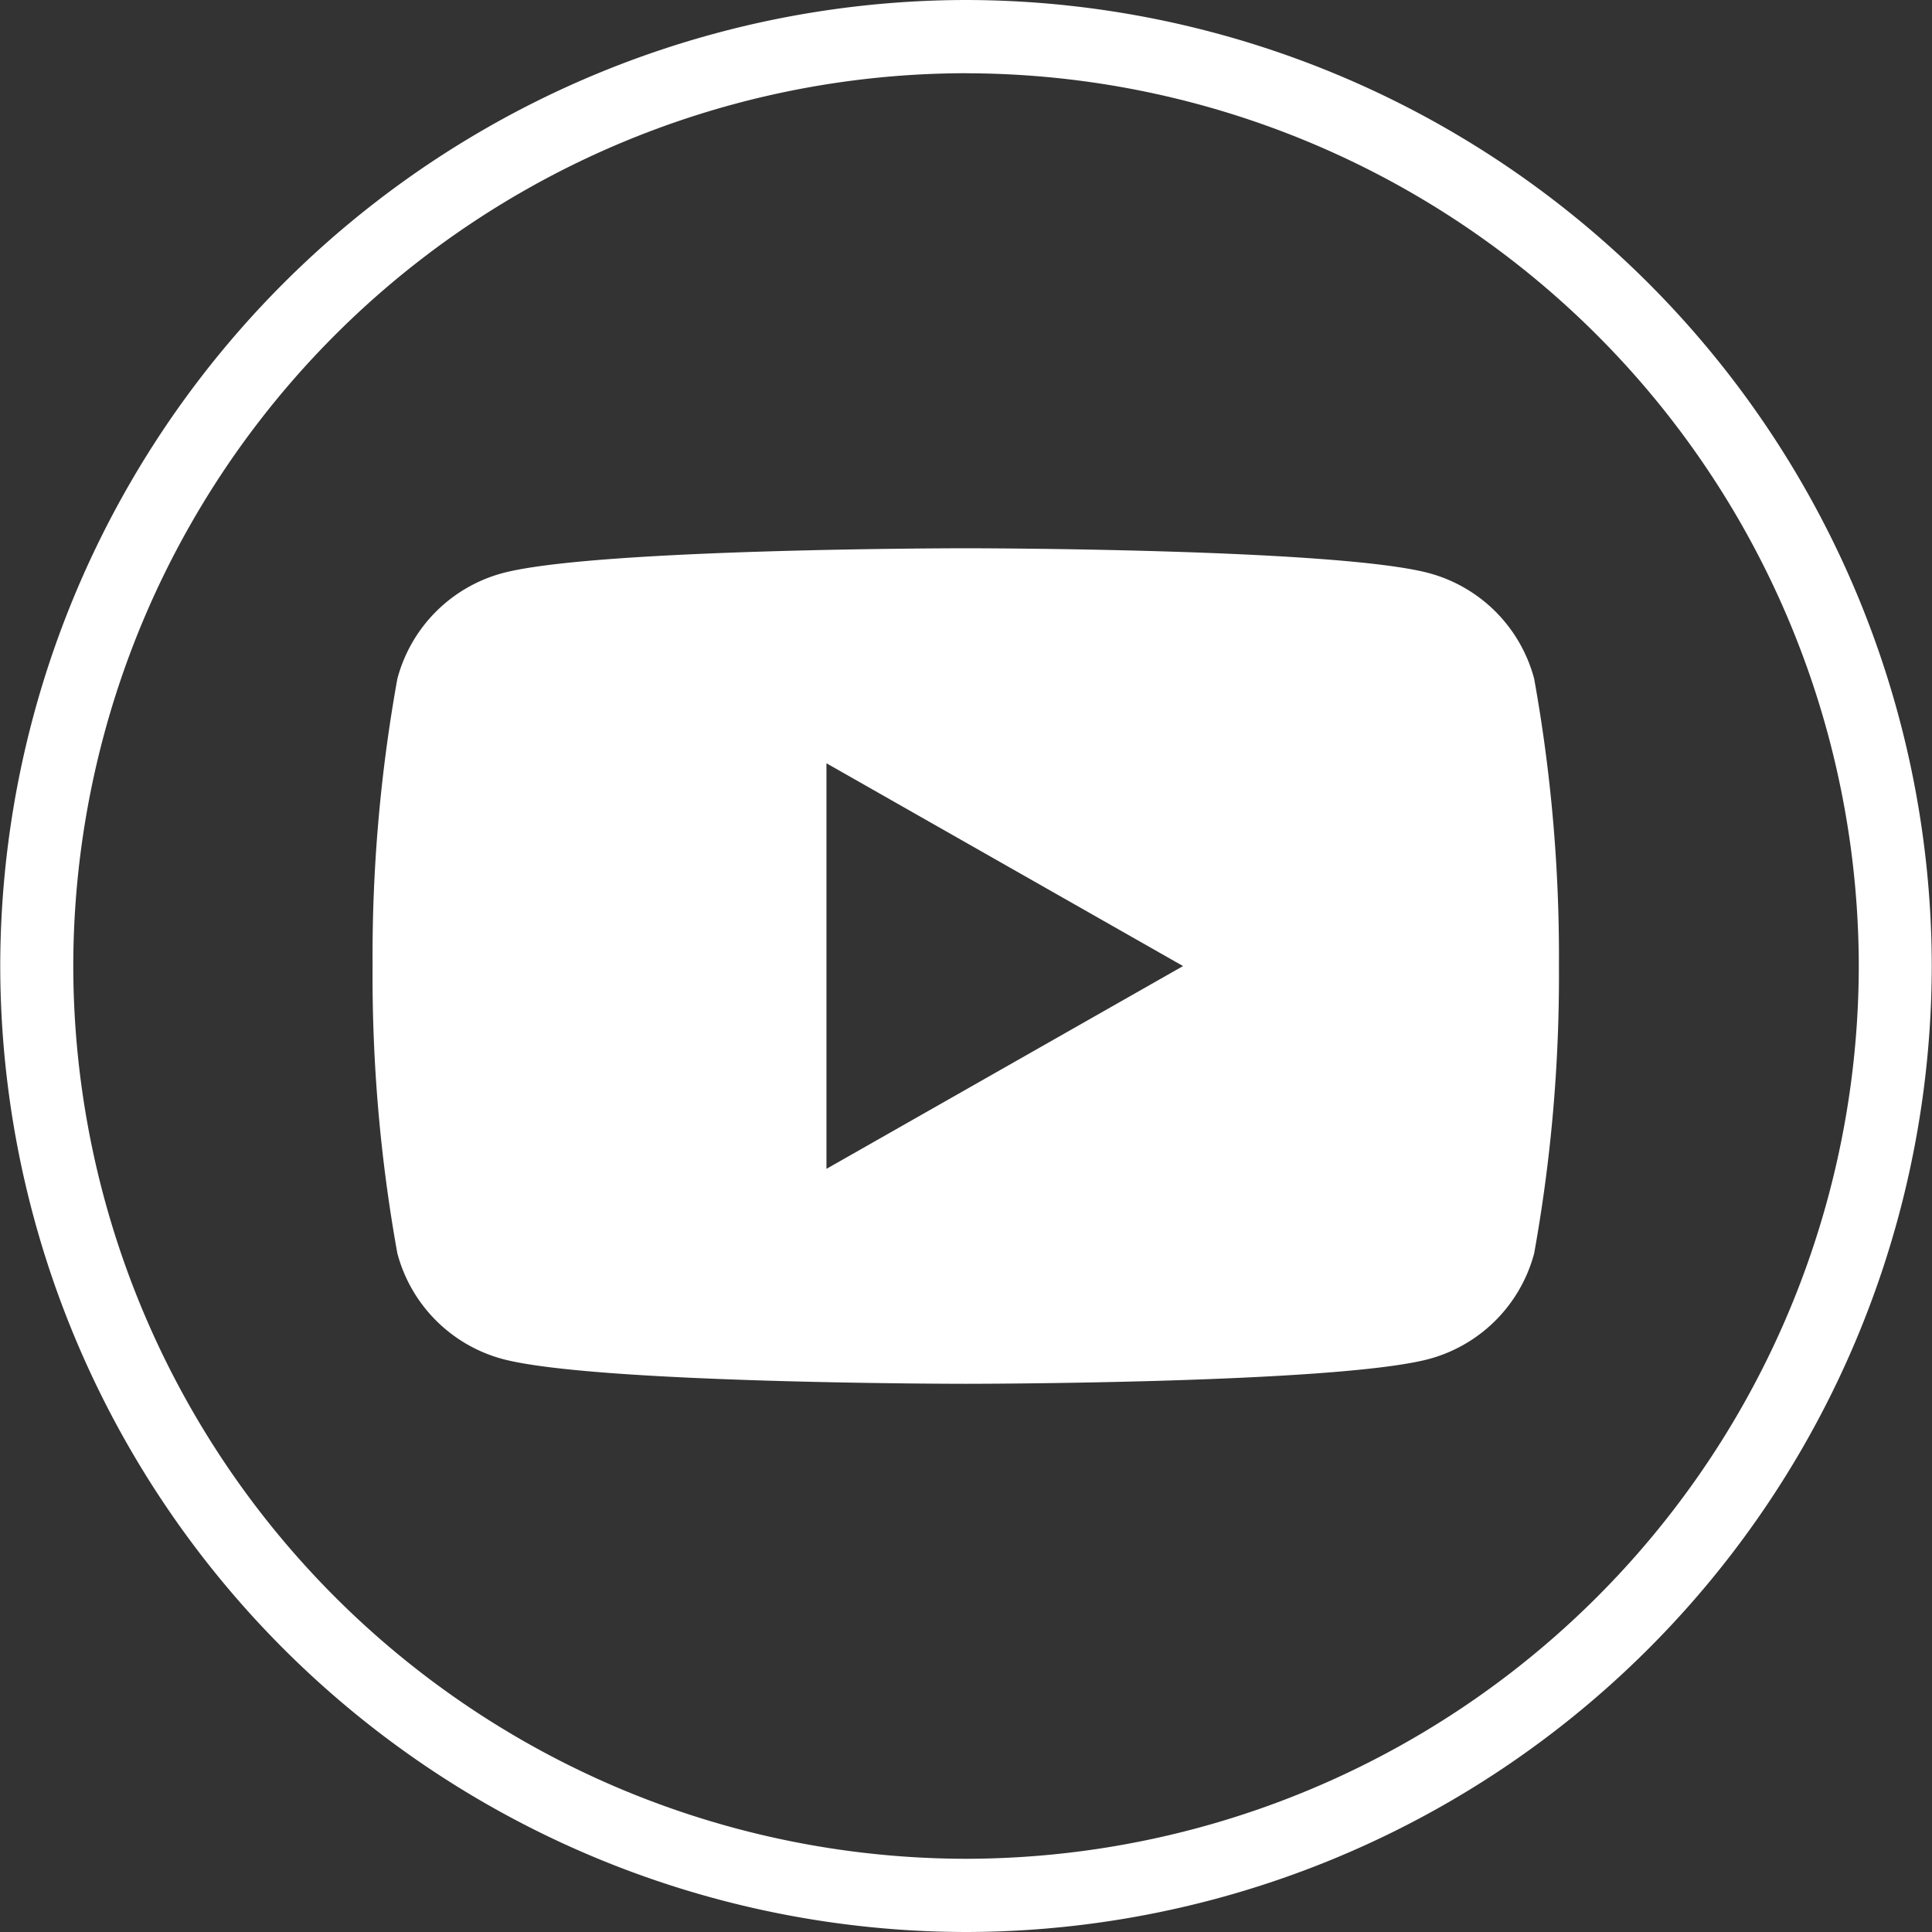
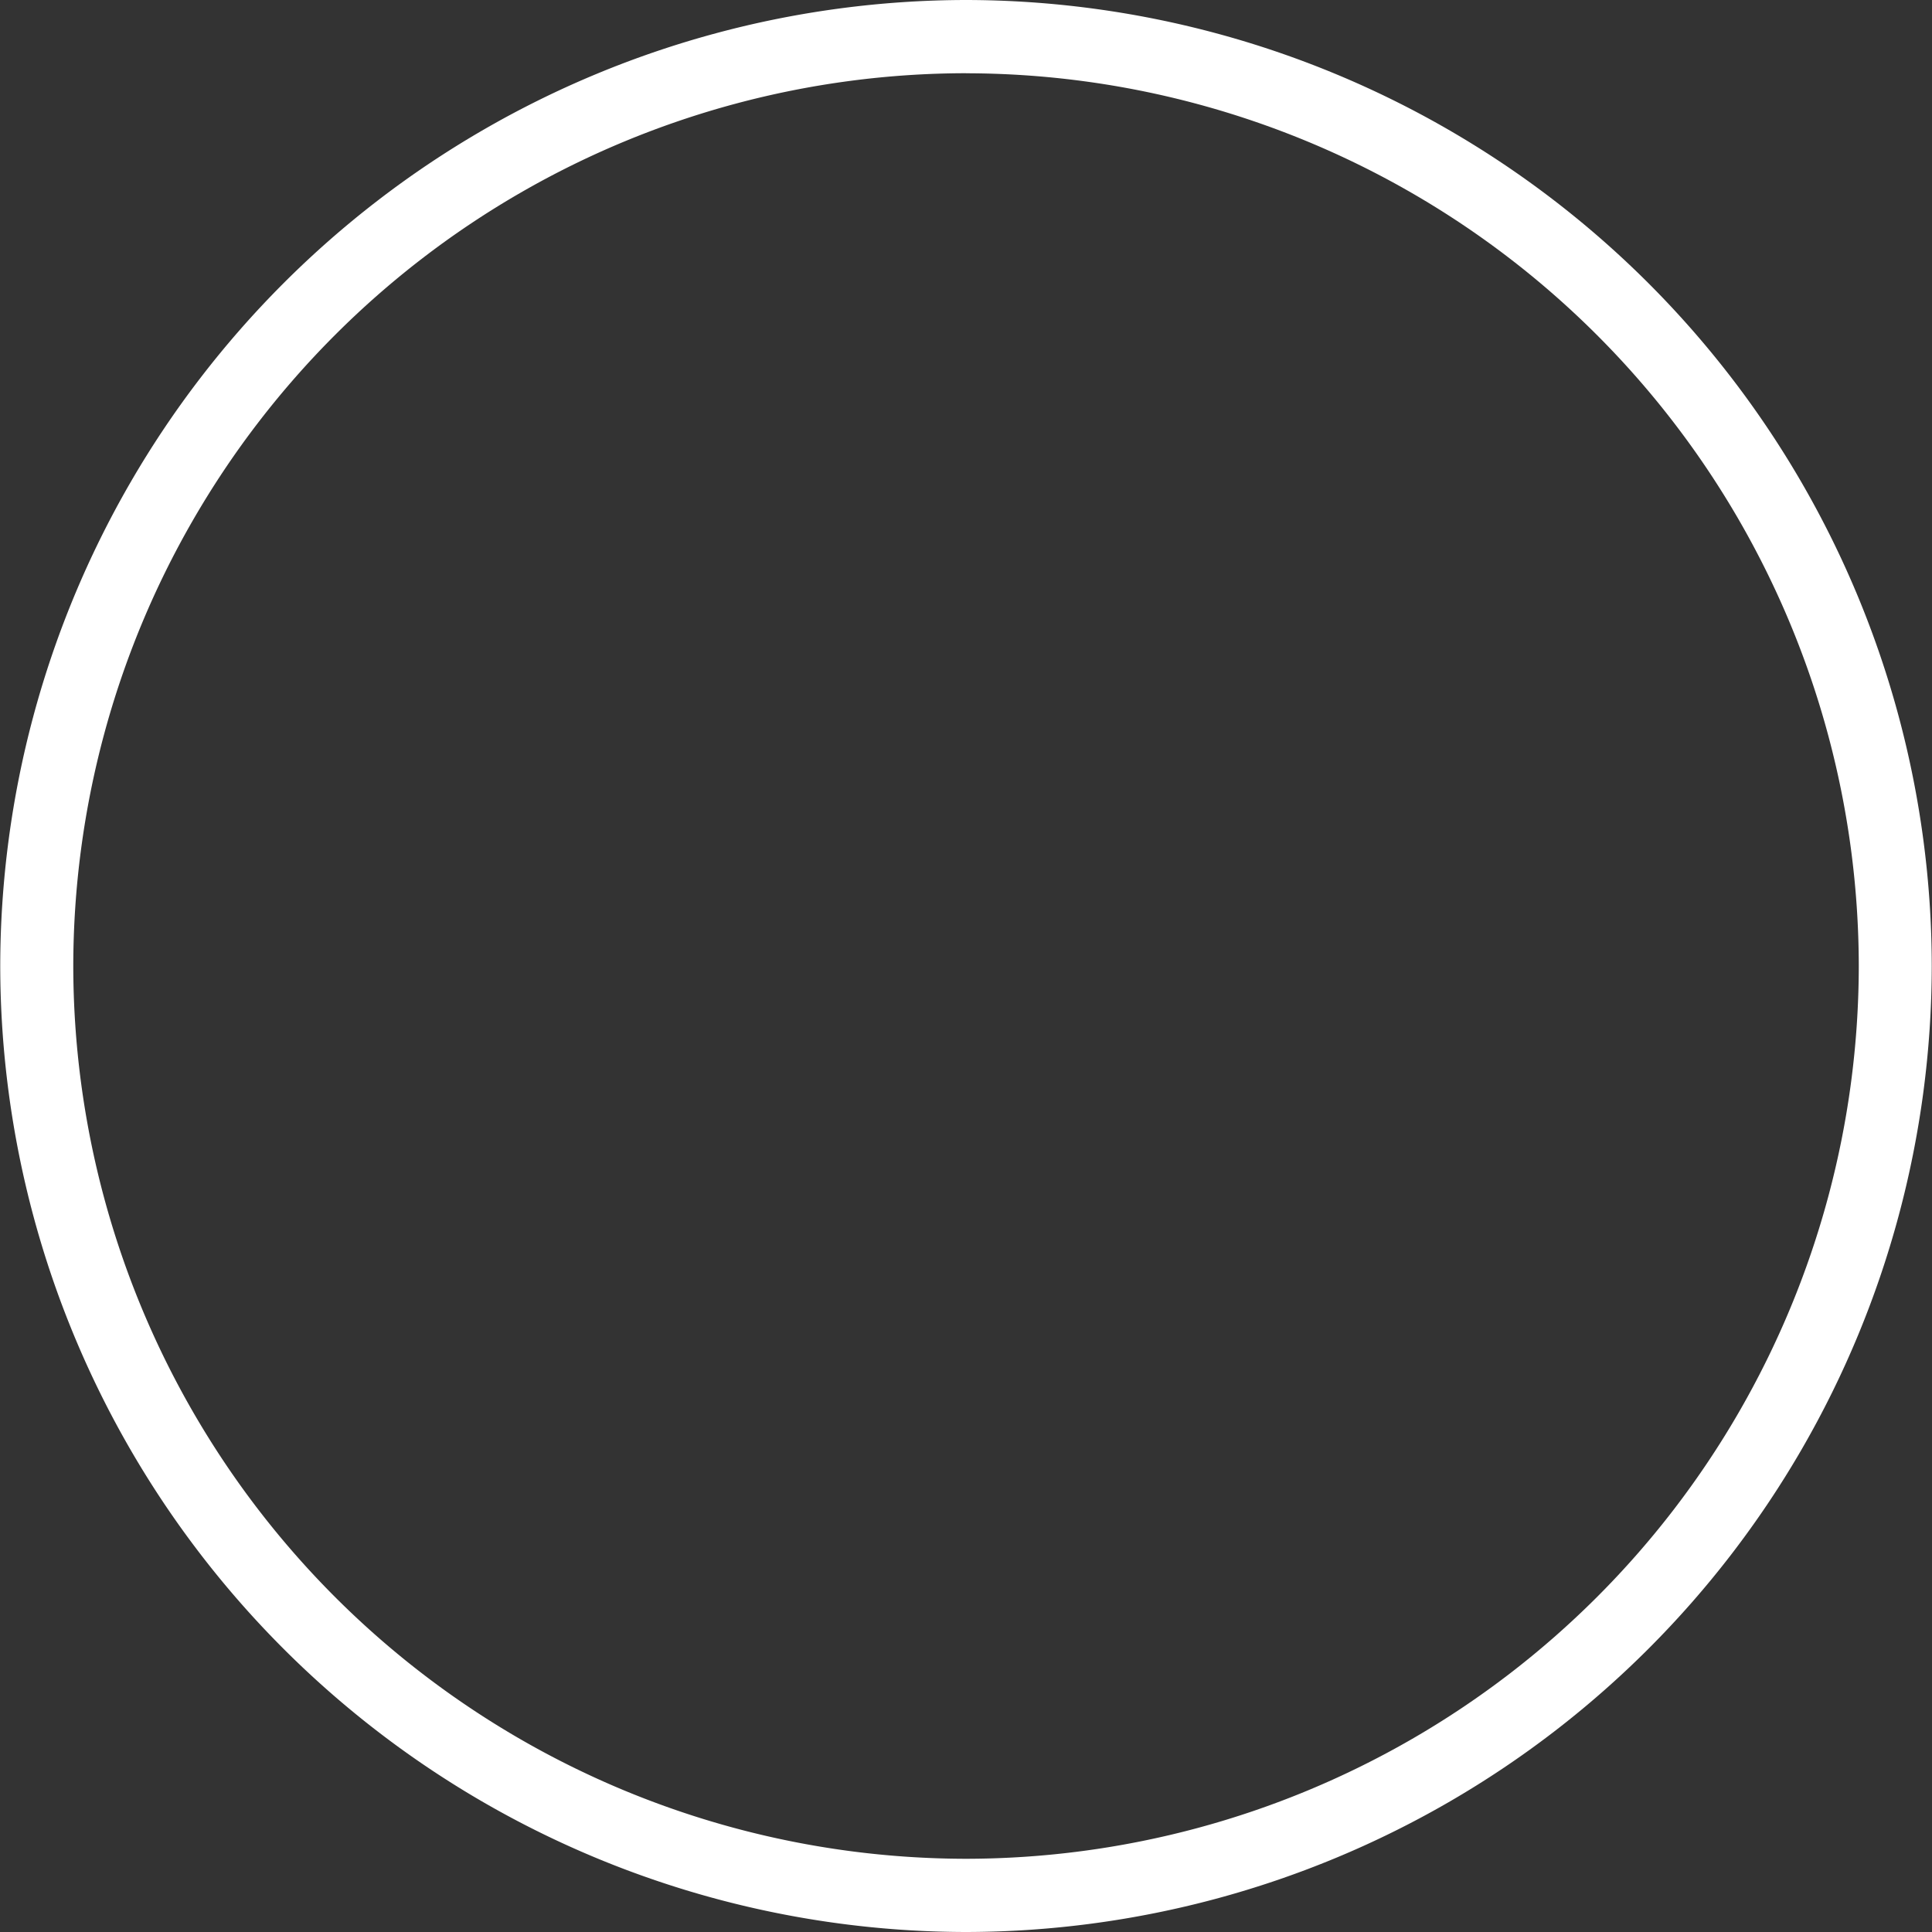
<svg xmlns="http://www.w3.org/2000/svg" width="32.508" height="32.508" viewBox="0 0 32.508 32.508">
  <rect x="0" y="0" width="32.508" height="32.508" fill="#333333" stroke="none" />
  <g id="YT" transform="translate(-437.396 53.039)">
    <path id="Trazado_8" data-name="Trazado 8" d="M492.35-20.153A16.272,16.272,0,0,1,476.1-36.406,16.273,16.273,0,0,1,492.35-52.661,16.273,16.273,0,0,1,508.6-36.406,16.273,16.273,0,0,1,492.35-20.153Zm0-31.276a15.038,15.038,0,0,0-15.021,15.022A15.038,15.038,0,0,0,492.35-21.385a15.038,15.038,0,0,0,15.022-15.021A15.039,15.039,0,0,0,492.35-51.428Z" transform="translate(-38.7 -0.378)" fill="#fff" />
-     <path id="Trazado_9" data-name="Trazado 9" d="M503.272-39.239a2.506,2.506,0,0,0-1.764-1.776c-1.556-.42-7.8-.42-7.8-.42s-6.239,0-7.8.42a2.506,2.506,0,0,0-1.764,1.776,26.273,26.273,0,0,0-.417,4.834,26.273,26.273,0,0,0,.417,4.834,2.508,2.508,0,0,0,1.764,1.776c1.556.419,7.8.419,7.8.419s6.24,0,7.8-.419a2.508,2.508,0,0,0,1.764-1.776,26.324,26.324,0,0,0,.417-4.834A26.324,26.324,0,0,0,503.272-39.239Zm-11.908,8.246v-6.824l6,3.412Z" transform="translate(-40.062 -2.379)" fill="#fff" />
  </g>
</svg>